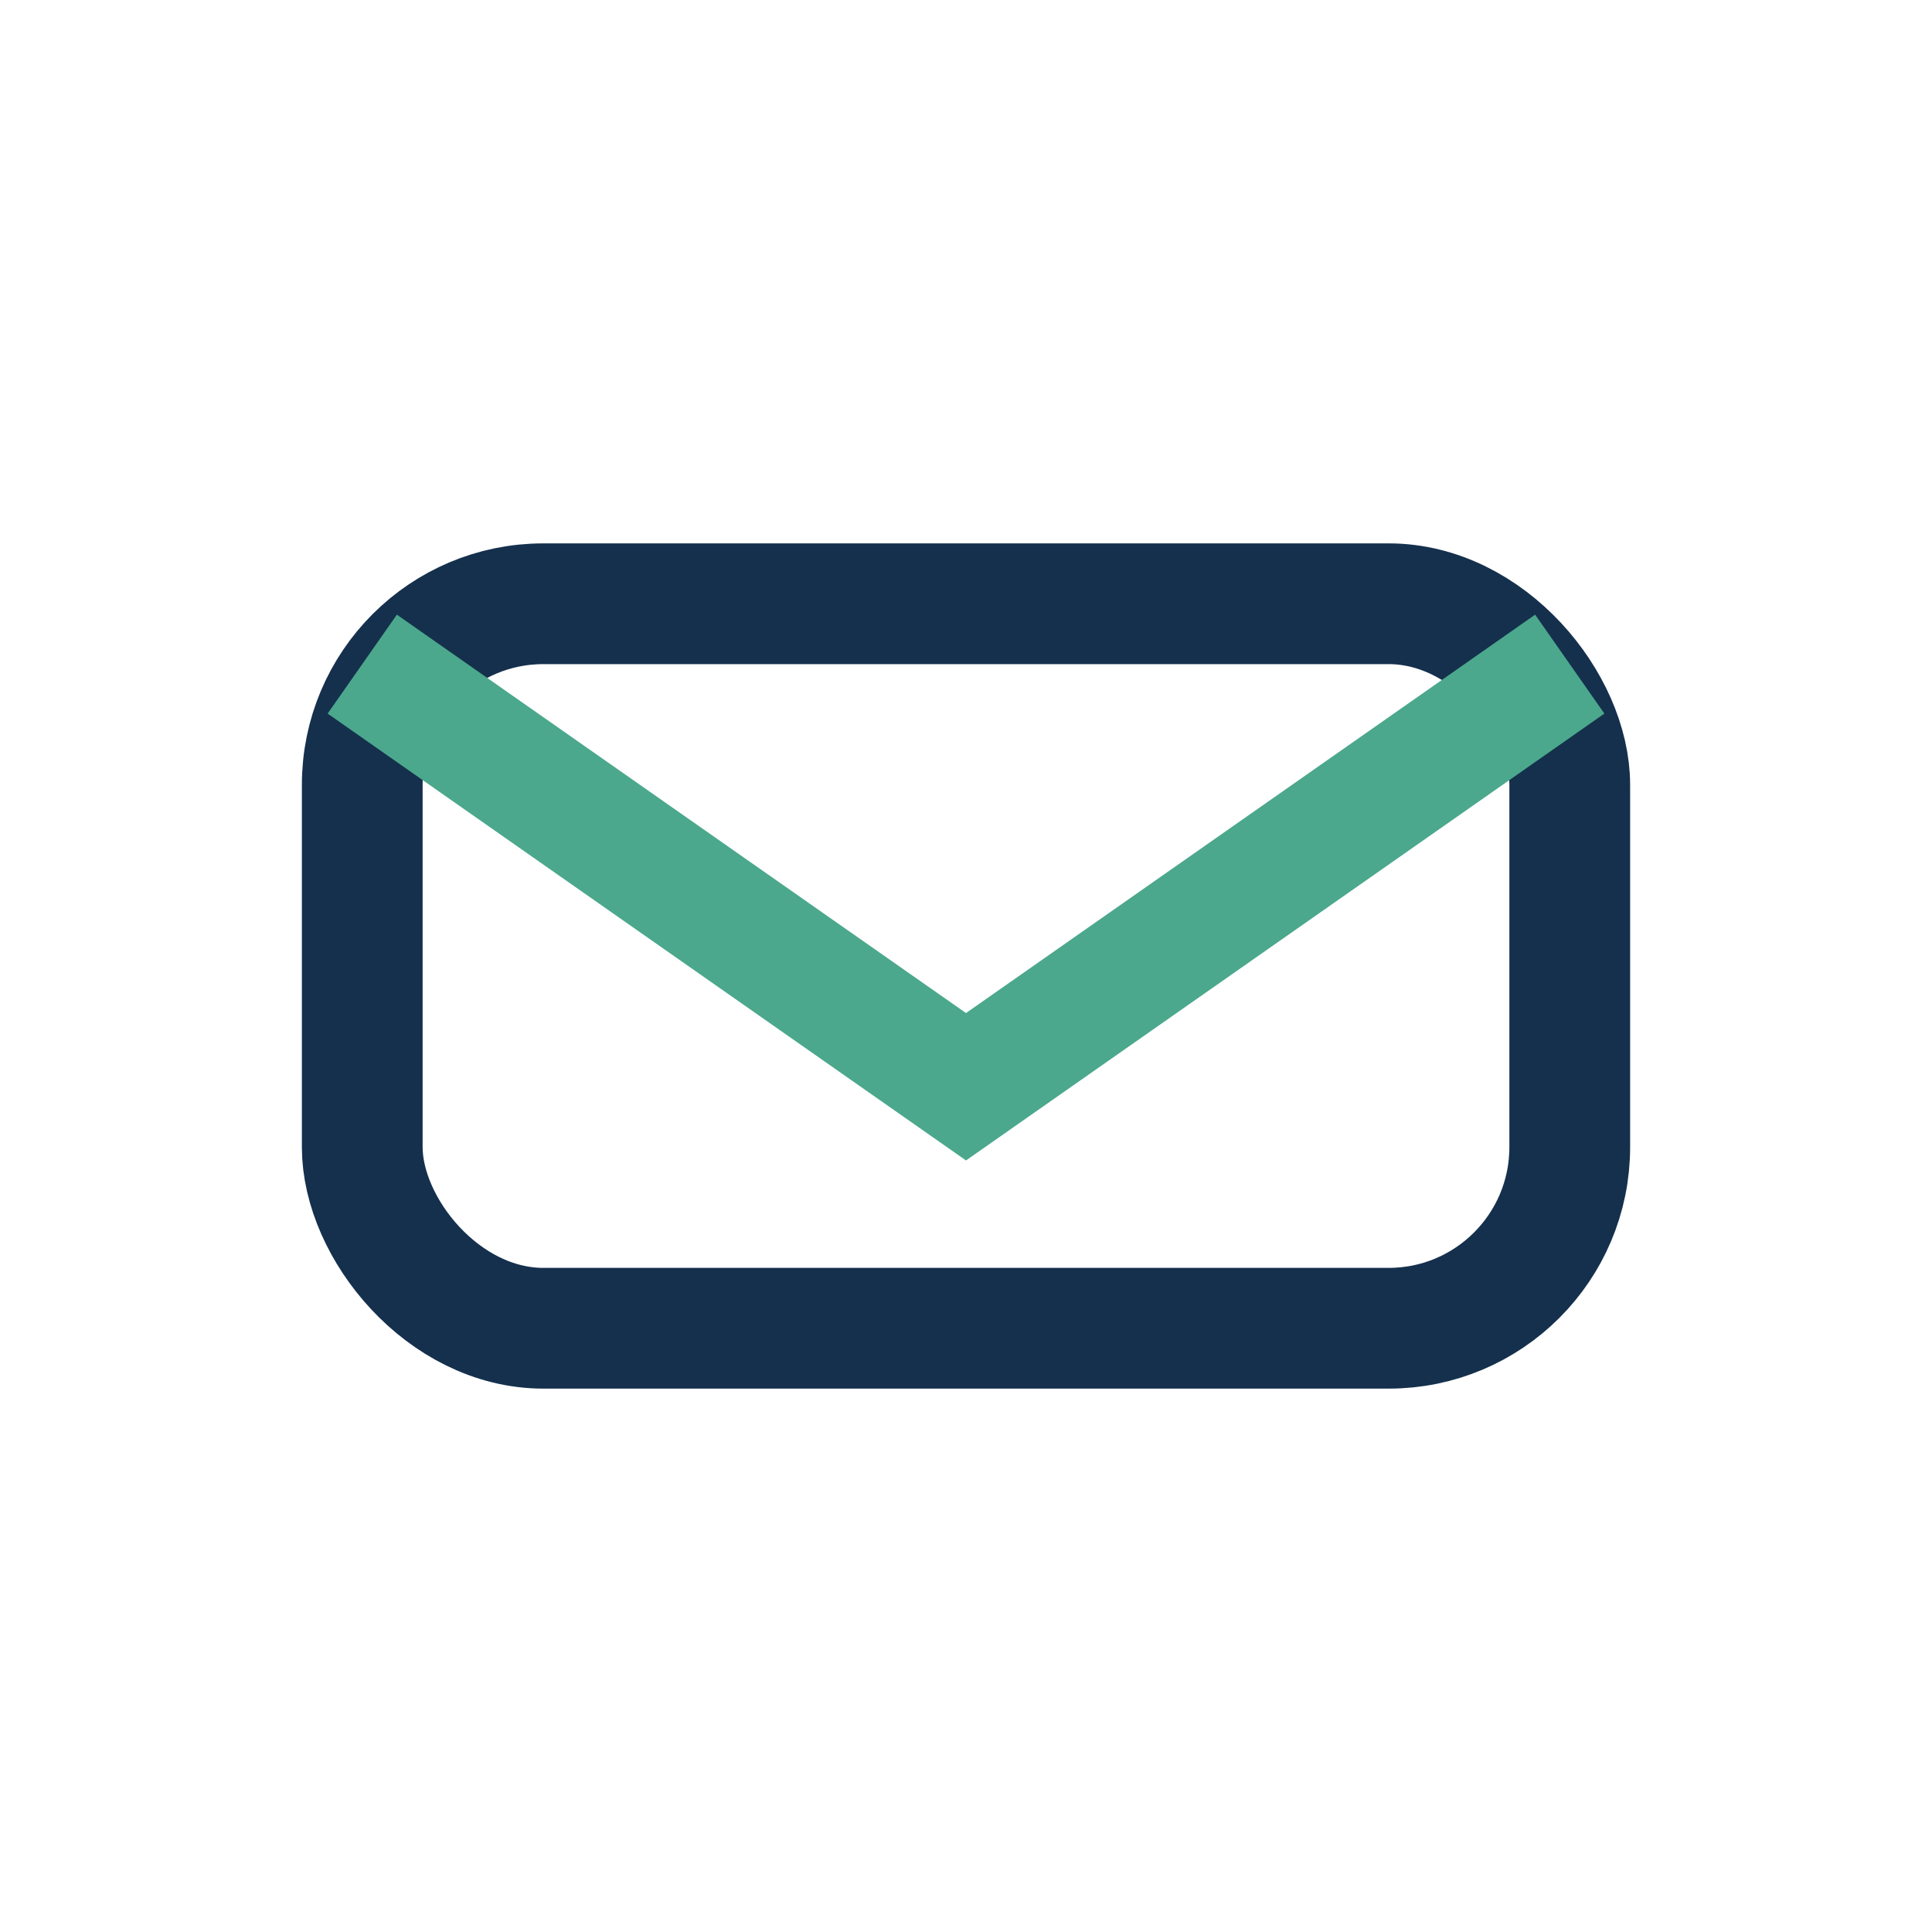
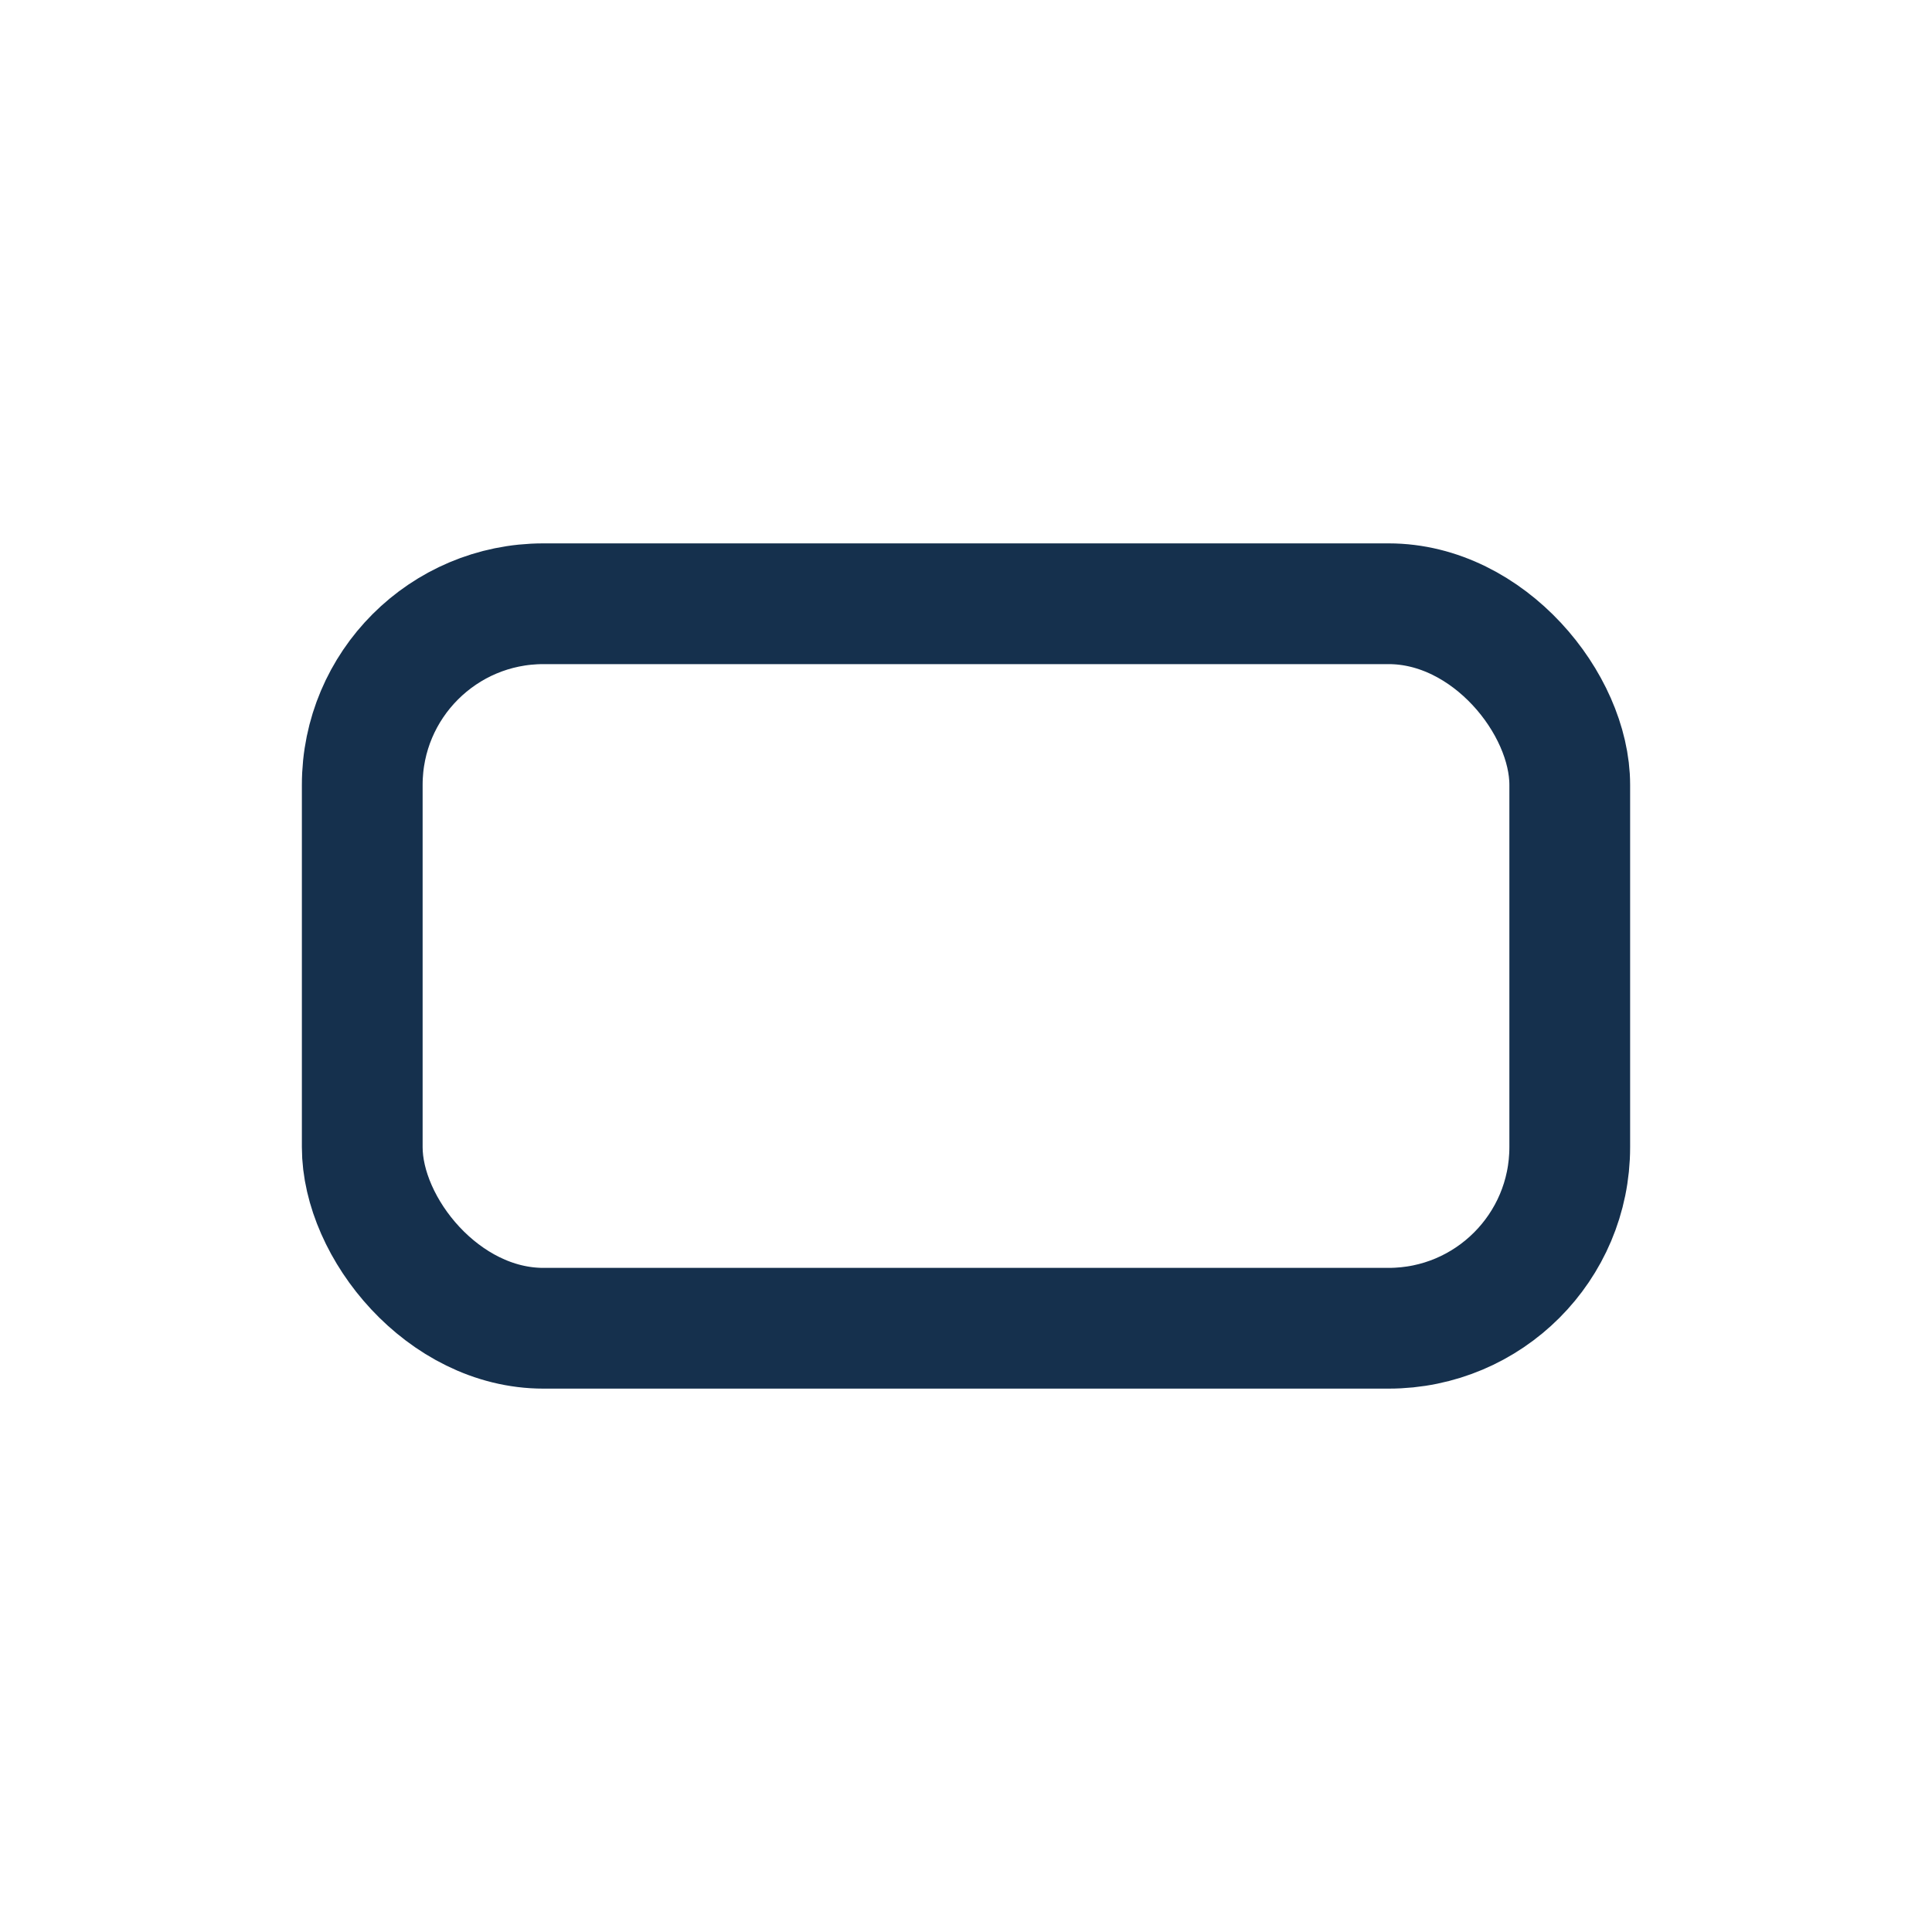
<svg xmlns="http://www.w3.org/2000/svg" width="32" height="32" viewBox="0 0 32 32">
  <rect x="6" y="10" width="20" height="12" rx="3" fill="none" stroke="#15304D" stroke-width="2" />
-   <path d="M6 11l10 7 10-7" fill="none" stroke="#4BA88C" stroke-width="2" />
</svg>